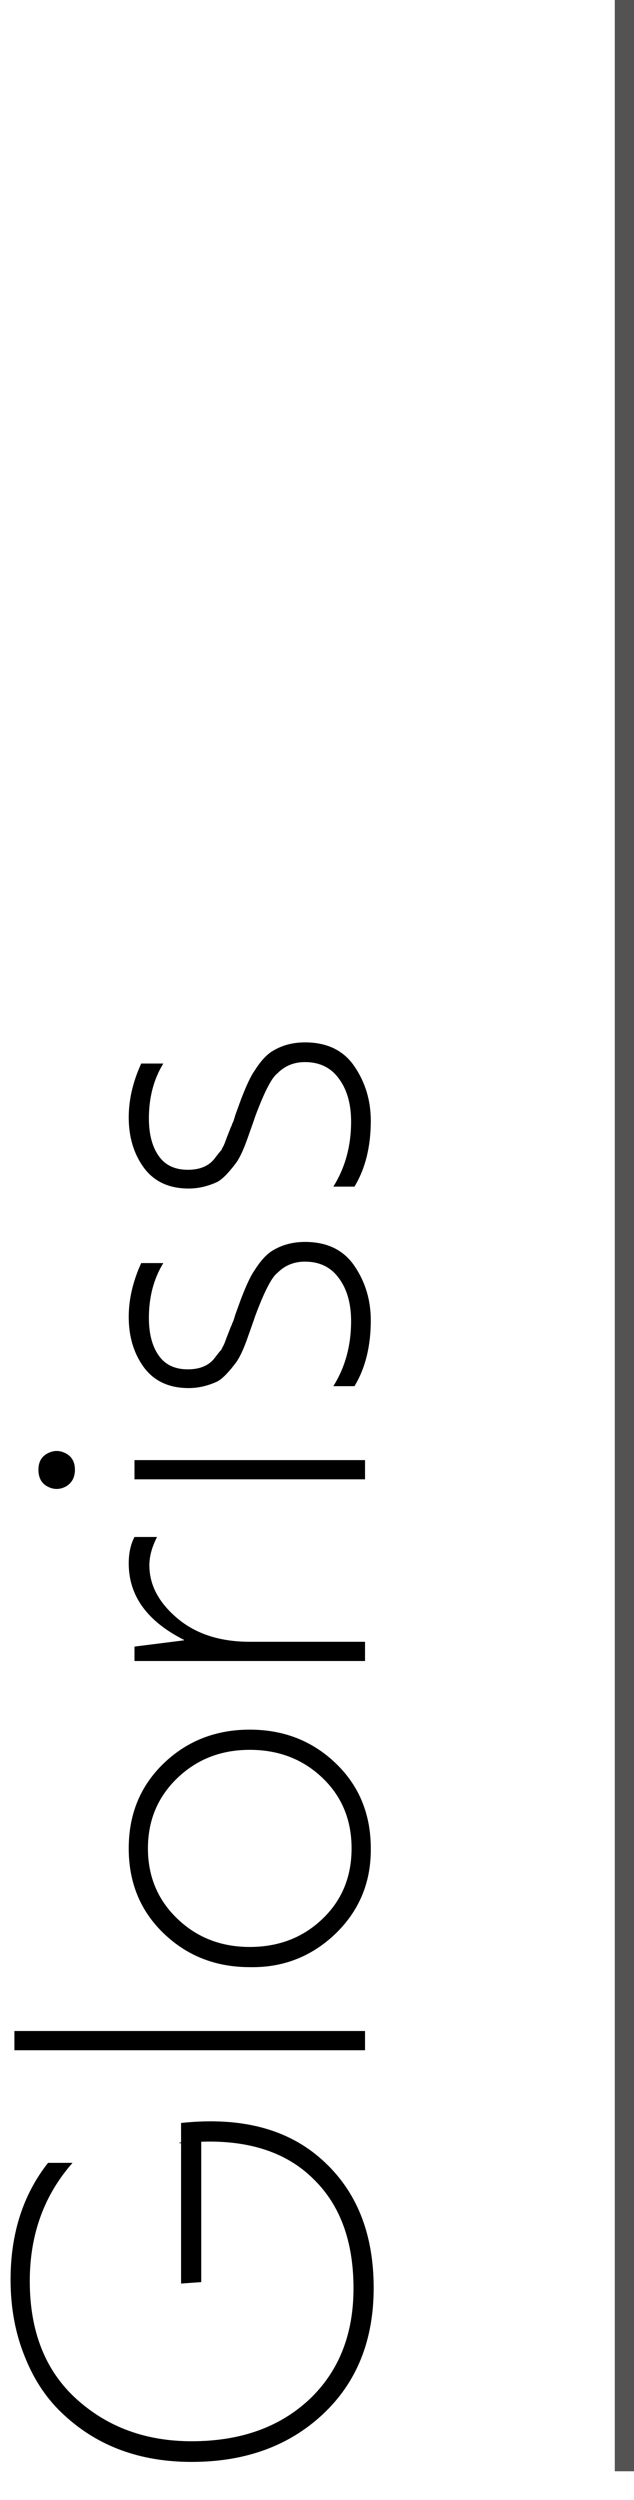
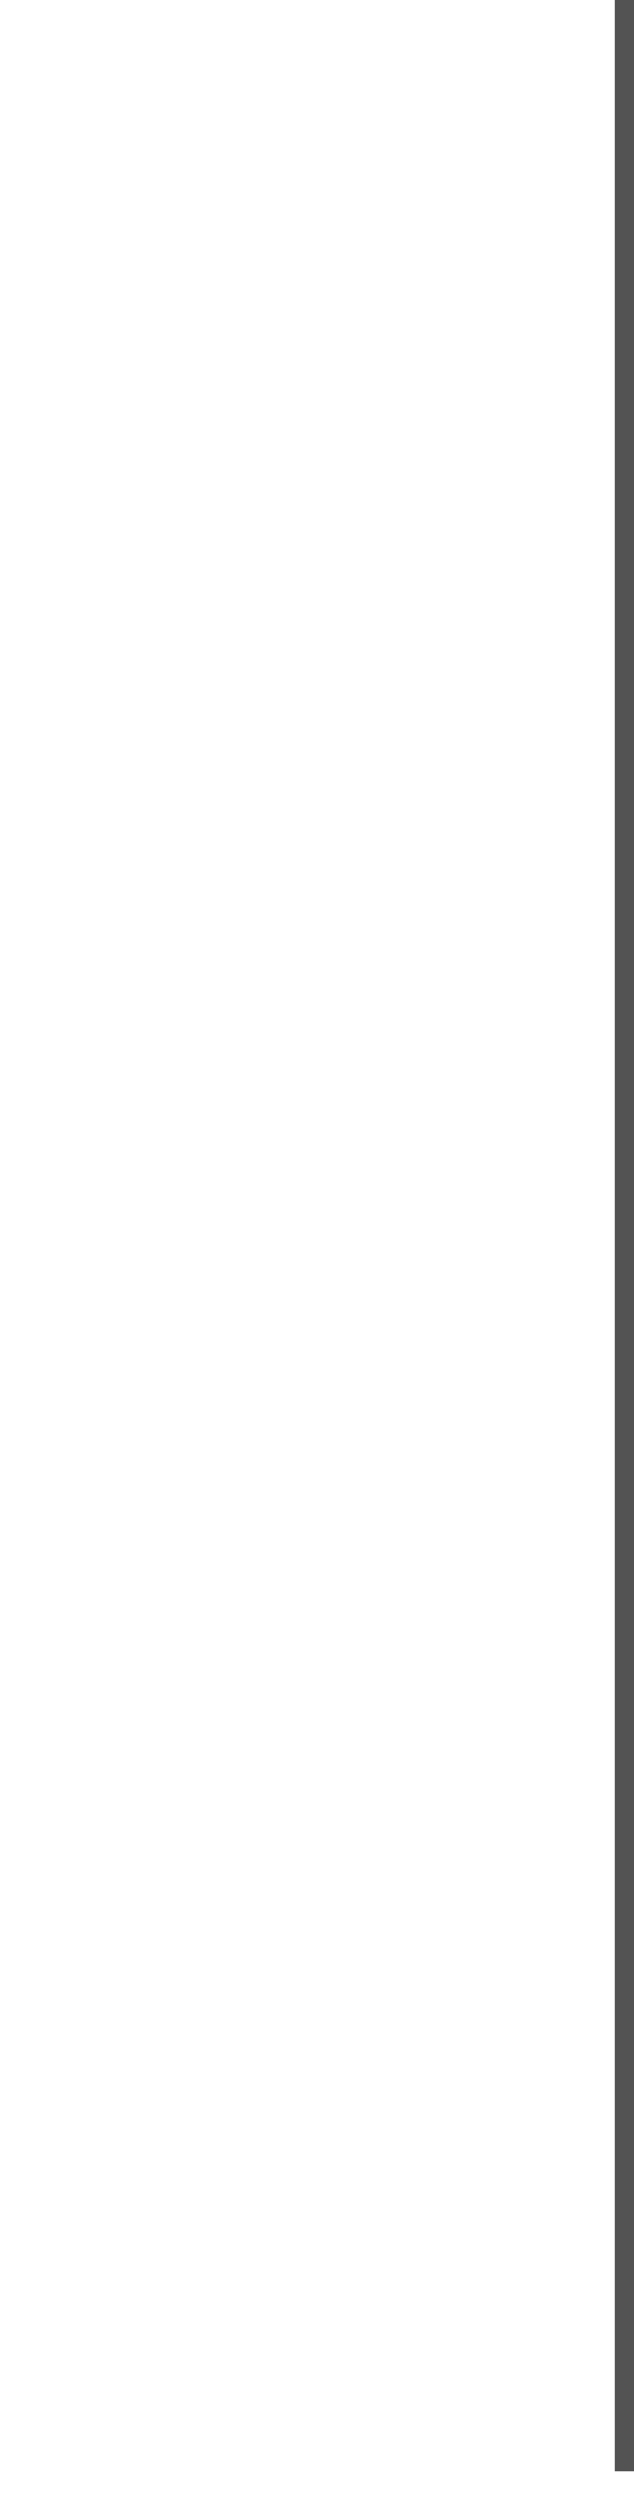
<svg xmlns="http://www.w3.org/2000/svg" width="66" height="260" viewBox="0 0 66 260" fill="none">
-   <path d="M18.85 222.777L18.85 220.777C25.083 220.111 29.983 221.394 33.55 224.627C37.117 227.827 38.9 232.261 38.9 237.927C38.9 243.394 37.133 247.777 33.6 251.077C30.067 254.377 25.517 256.027 19.95 256.027C14.617 256.027 10.2 254.411 6.7 251.177C4.933 249.577 3.567 247.561 2.6 245.127C1.6 242.694 1.1 240.011 1.1 237.077C1.1 232.277 2.4 228.227 5 224.927L7.55 224.927C4.583 228.294 3.1 232.394 3.1 237.227C3.1 242.461 4.717 246.544 7.95 249.477C11.183 252.411 15.183 253.877 19.95 253.877C25.017 253.877 29.1 252.427 32.2 249.527C35.267 246.627 36.8 242.777 36.8 237.977C36.8 233.077 35.4 229.277 32.6 226.577C29.833 223.844 25.95 222.561 20.95 222.727L20.95 237.327L18.85 237.477L18.85 222.877L18.6 222.877L18.85 222.777ZM1.5 213.215L1.5 211.215L38 211.215L38 213.215L1.5 213.215ZM38.6 192.224C38.633 195.724 37.417 198.674 34.95 201.074C32.45 203.474 29.467 204.641 26 204.574C22.467 204.574 19.483 203.408 17.05 201.074C14.617 198.741 13.4 195.791 13.4 192.224C13.4 188.658 14.617 185.708 17.05 183.374C19.483 181.041 22.467 179.874 26 179.874C29.533 179.874 32.517 181.041 34.95 183.374C37.383 185.708 38.6 188.658 38.6 192.224ZM26 202.474C29 202.474 31.517 201.508 33.55 199.574C35.583 197.641 36.6 195.191 36.6 192.224C36.6 189.258 35.583 186.808 33.55 184.874C31.517 182.941 29 181.974 26 181.974C23.033 181.974 20.533 182.941 18.5 184.874C16.433 186.841 15.4 189.291 15.4 192.224C15.4 195.158 16.433 197.608 18.5 199.574C20.533 201.508 23.033 202.474 26 202.474ZM38 170.737L38 172.737L14 172.737L14 171.237L19.15 170.587L19.15 170.537C15.317 168.603 13.4 165.953 13.4 162.587C13.4 161.52 13.6 160.603 14 159.837L16.35 159.837C15.817 160.87 15.55 161.853 15.55 162.787C15.55 164.82 16.517 166.653 18.45 168.287C20.383 169.92 22.9 170.737 26 170.737L38 170.737ZM4 152.844C4 152.044 4.317 151.477 4.95 151.144C5.583 150.81 6.217 150.81 6.85 151.144C7.483 151.477 7.8 152.044 7.8 152.844C7.8 153.644 7.483 154.227 6.85 154.594C6.217 154.927 5.583 154.927 4.95 154.594C4.317 154.26 4 153.677 4 152.844ZM14 153.844L14 151.844L38 151.844L38 153.844L14 153.844ZM38.6 137.304C38.6 140.004 38.033 142.287 36.9 144.154L34.7 144.154C35.933 142.187 36.55 139.937 36.55 137.404C36.55 135.571 36.133 134.087 35.3 132.954C34.467 131.787 33.283 131.204 31.75 131.204C30.617 131.204 29.667 131.587 28.9 132.354C28.6 132.587 28.283 133.021 27.95 133.654C27.55 134.387 27.083 135.471 26.55 136.904L26.4 137.354L25.85 138.904C25.417 140.171 25 141.087 24.6 141.654C23.833 142.687 23.183 143.354 22.65 143.654C21.65 144.121 20.65 144.354 19.65 144.354C17.583 144.354 16.017 143.621 14.95 142.154C13.917 140.721 13.4 138.987 13.4 136.954C13.4 135.121 13.833 133.254 14.7 131.354L17 131.354C16 132.987 15.5 134.887 15.5 137.054C15.5 138.721 15.85 140.037 16.55 141.004C17.217 141.937 18.217 142.404 19.55 142.404C20.85 142.404 21.8 141.987 22.4 141.154C22.5 141.021 22.617 140.871 22.75 140.704C22.883 140.537 22.983 140.421 23.05 140.354C23.083 140.254 23.15 140.121 23.25 139.954C23.35 139.754 23.45 139.504 23.55 139.204L24 138.054C24 138.021 24.033 137.954 24.1 137.854C24.133 137.721 24.2 137.554 24.3 137.354C24.367 137.154 24.433 136.937 24.5 136.704L25.1 135.054C25.667 133.587 26.133 132.604 26.5 132.104C27.167 131.037 27.85 130.321 28.55 129.954C29.483 129.421 30.55 129.154 31.75 129.154C34.05 129.154 35.767 129.987 36.9 131.654C38.033 133.321 38.6 135.204 38.6 137.304ZM38.6 116.552C38.6 119.252 38.033 121.535 36.9 123.402L34.7 123.402C35.933 121.435 36.55 119.185 36.55 116.652C36.55 114.819 36.133 113.335 35.3 112.202C34.467 111.035 33.283 110.452 31.75 110.452C30.617 110.452 29.667 110.835 28.9 111.602C28.6 111.835 28.283 112.269 27.95 112.902C27.55 113.635 27.083 114.719 26.55 116.152L26.4 116.602L25.85 118.152C25.417 119.419 25 120.335 24.6 120.902C23.833 121.935 23.183 122.602 22.65 122.902C21.65 123.369 20.65 123.602 19.65 123.602C17.583 123.602 16.017 122.869 14.95 121.402C13.917 119.969 13.4 118.235 13.4 116.202C13.4 114.369 13.833 112.502 14.7 110.602L17 110.602C16 112.235 15.5 114.135 15.5 116.302C15.5 117.969 15.85 119.285 16.55 120.252C17.217 121.185 18.217 121.652 19.55 121.652C20.85 121.652 21.8 121.235 22.4 120.402C22.5 120.269 22.617 120.119 22.75 119.952C22.883 119.785 22.983 119.669 23.05 119.602C23.083 119.502 23.15 119.369 23.25 119.202C23.35 119.002 23.45 118.752 23.55 118.452L24 117.302C24 117.269 24.033 117.202 24.1 117.102C24.133 116.969 24.2 116.802 24.3 116.602C24.367 116.402 24.433 116.185 24.5 115.952L25.1 114.302C25.667 112.835 26.133 111.852 26.5 111.352C27.167 110.285 27.85 109.569 28.55 109.202C29.483 108.669 30.55 108.402 31.75 108.402C34.05 108.402 35.767 109.235 36.9 110.902C38.033 112.569 38.6 114.452 38.6 116.552Z" fill="black" />
  <rect x="64" width="2" height="257" fill="#535353" />
</svg>